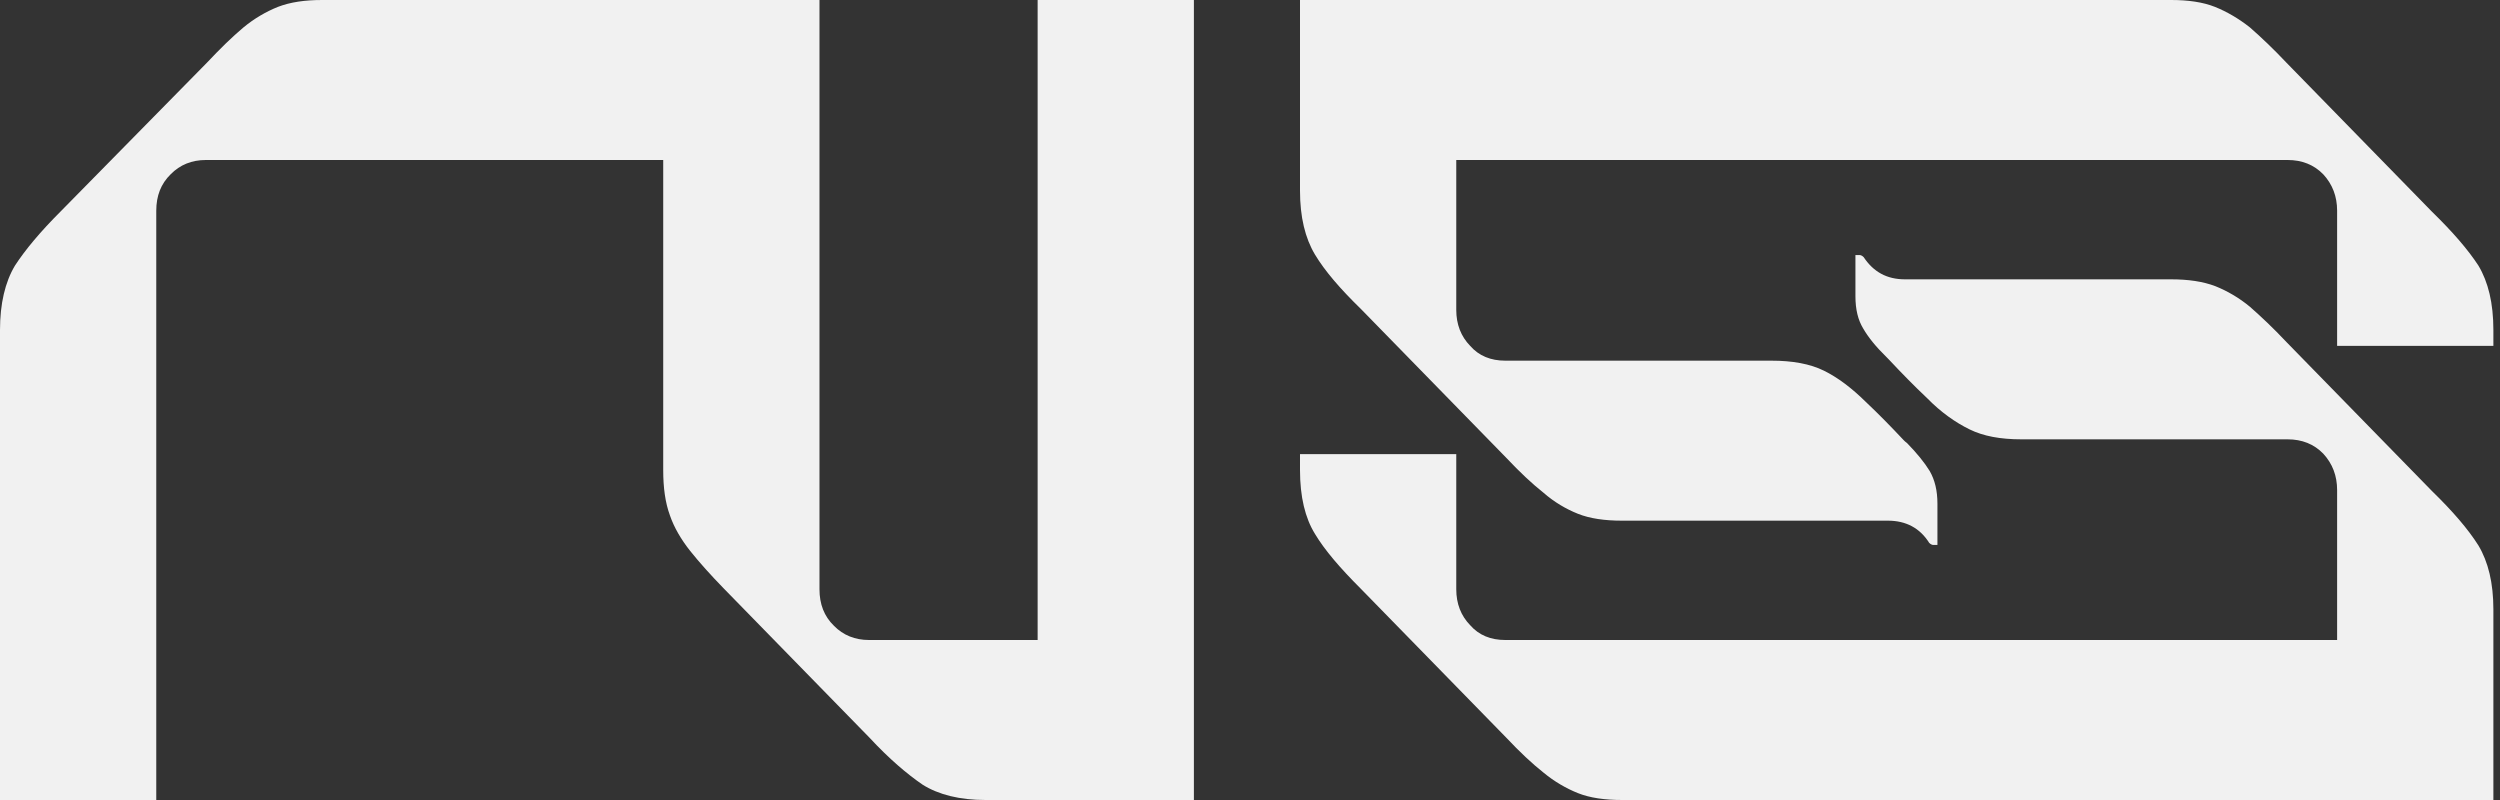
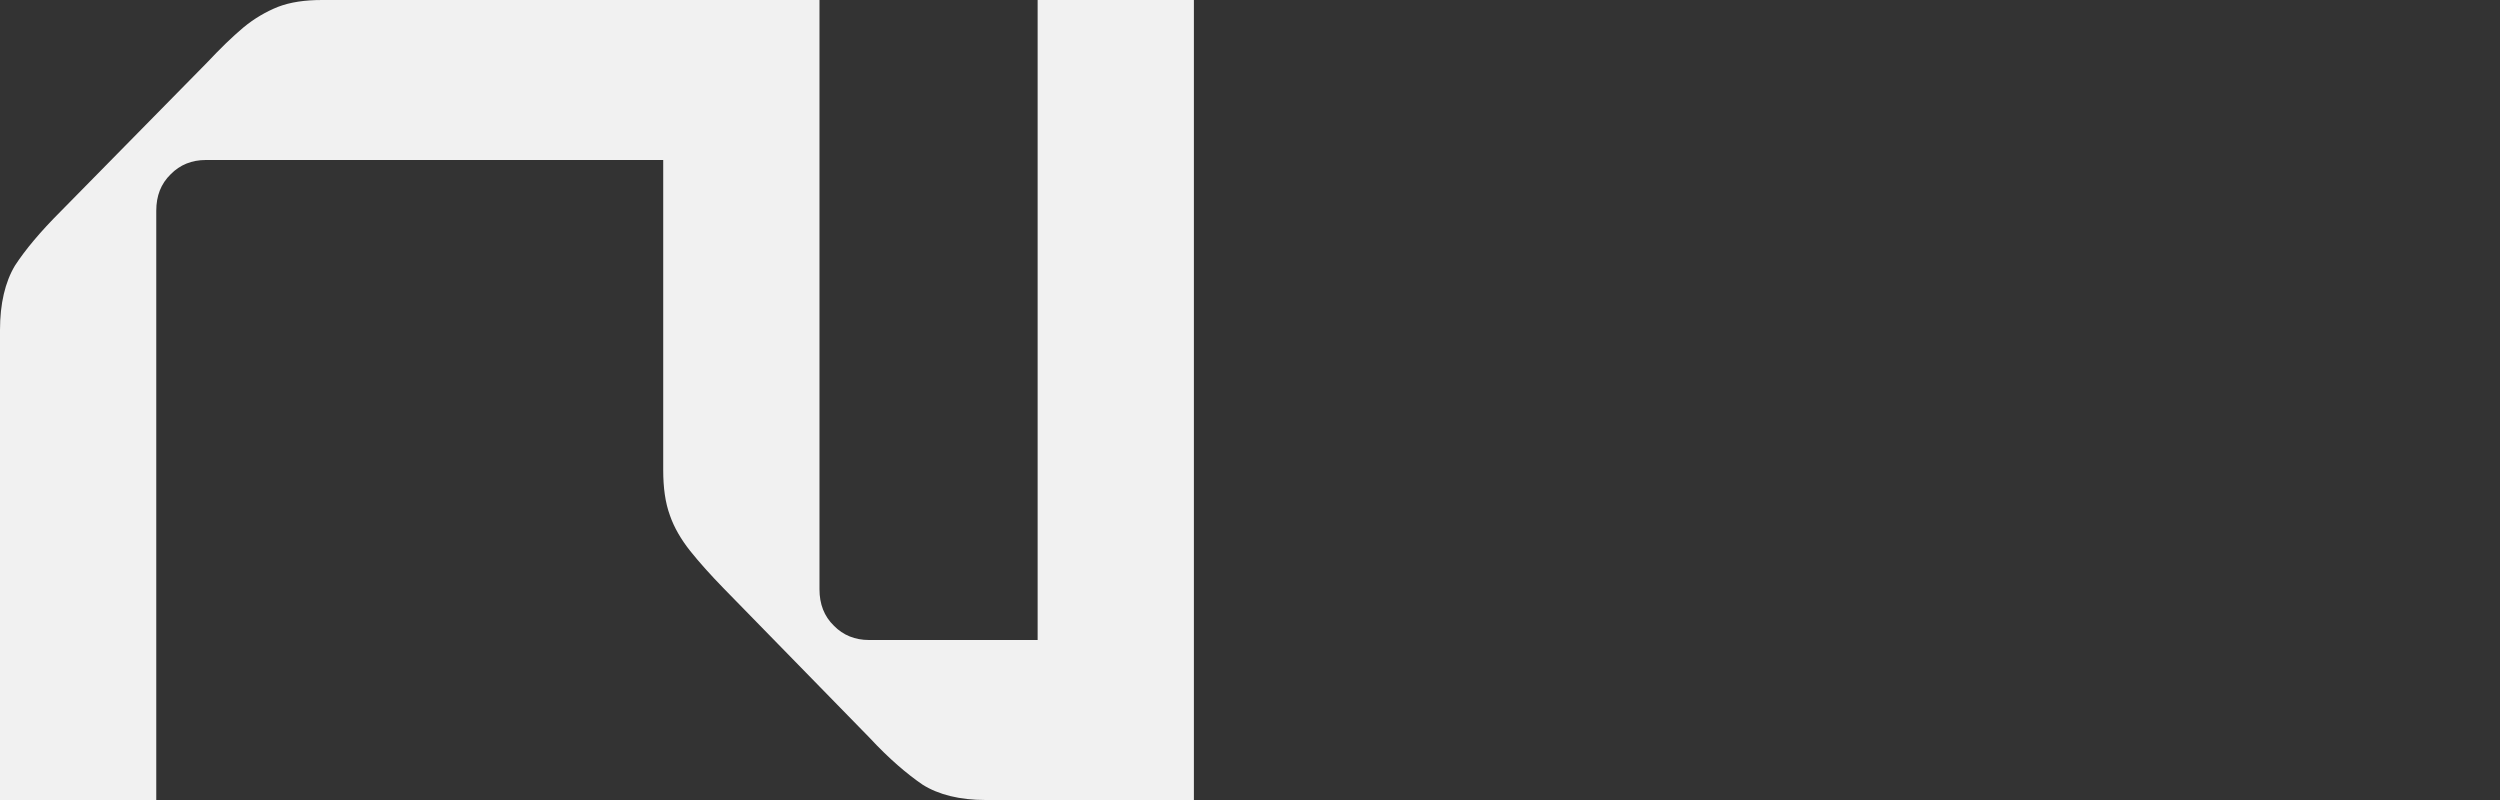
<svg xmlns="http://www.w3.org/2000/svg" width="150" height="48" viewBox="0 0 150 48" fill="none">
  <rect x="0" y="0" width="150" height="48" fill="#333333" stroke="none" />
  <path d="M0 48V19.802C0 18.218 0.309 16.919 0.897 15.937C1.516 14.986 2.414 13.909 3.651 12.673L12.408 3.77C13.213 2.915 13.925 2.218 14.605 1.648C15.255 1.109 15.967 0.697 16.678 0.412C17.421 0.127 18.288 0 19.34 0H49.169V35.358C49.169 36.245 49.447 36.974 50.035 37.545C50.592 38.115 51.304 38.4 52.14 38.4H62.258V0H71.634V48H59.133C57.586 48 56.317 47.683 55.358 47.081C54.429 46.447 53.346 45.529 52.17 44.261L43.444 35.327C42.64 34.503 41.959 33.743 41.402 33.045C40.876 32.38 40.443 31.651 40.195 30.923C39.917 30.162 39.793 29.275 39.793 28.198V9.6H12.346C11.511 9.6 10.799 9.885 10.242 10.455C9.654 11.026 9.376 11.755 9.376 12.642V48H0Z" fill="#F1F1F1" />
-   <path d="M87.376 9.6V18.598C87.376 19.453 87.654 20.182 88.211 20.753C88.737 21.355 89.449 21.64 90.316 21.64H106.282C107.551 21.64 108.603 21.83 109.438 22.242C110.274 22.654 111.109 23.287 111.945 24.111C112.718 24.84 113.461 25.6 114.204 26.392C114.266 26.455 114.328 26.519 114.42 26.582C115.008 27.184 115.472 27.755 115.782 28.261C116.091 28.8 116.246 29.434 116.246 30.226V32.697H115.998C115.937 32.697 115.844 32.665 115.751 32.57C115.194 31.683 114.358 31.24 113.275 31.24H97.309C96.287 31.24 95.39 31.113 94.678 30.828C93.967 30.543 93.255 30.131 92.605 29.56C91.924 29.022 91.182 28.325 90.377 27.469L81.651 18.535C80.414 17.331 79.485 16.253 78.897 15.271C78.309 14.289 78 13.022 78 11.438V0H130.263C131.284 0 132.182 0.127 132.894 0.412C133.605 0.697 134.317 1.109 134.998 1.648C135.647 2.218 136.39 2.915 137.195 3.77L145.921 12.705C147.158 13.909 148.087 14.986 148.706 15.937C149.293 16.919 149.603 18.186 149.603 19.802V20.753H140.227V12.642C140.227 11.786 139.949 11.057 139.392 10.455C138.835 9.885 138.123 9.6 137.257 9.6H87.376ZM140.227 38.4V29.402C140.227 28.547 139.949 27.818 139.392 27.216C138.835 26.645 138.123 26.36 137.257 26.36H121.29C120.021 26.36 119 26.17 118.164 25.758C117.329 25.346 116.463 24.745 115.627 23.889C114.854 23.16 114.111 22.4 113.368 21.608L113.183 21.418C112.564 20.816 112.1 20.245 111.79 19.707C111.481 19.2 111.326 18.566 111.326 17.774V15.303H111.574C111.635 15.303 111.728 15.335 111.821 15.43C112.409 16.317 113.214 16.76 114.297 16.76H130.263C131.284 16.76 132.182 16.887 132.924 17.172C133.636 17.457 134.348 17.869 134.998 18.408C135.647 18.978 136.39 19.675 137.195 20.531L145.921 29.465C147.158 30.669 148.087 31.747 148.706 32.729C149.293 33.711 149.603 34.978 149.603 36.562V48H97.34C96.287 48 95.39 47.873 94.678 47.588C93.967 47.303 93.255 46.891 92.605 46.352C91.924 45.814 91.182 45.117 90.377 44.261L81.651 35.327C80.414 34.091 79.485 33.014 78.897 32.032C78.309 31.081 78 29.814 78 28.198V27.247H87.376V35.358C87.376 36.214 87.654 36.943 88.211 37.513C88.737 38.115 89.449 38.4 90.316 38.4H140.227Z" fill="#F1F1F1" />
</svg>